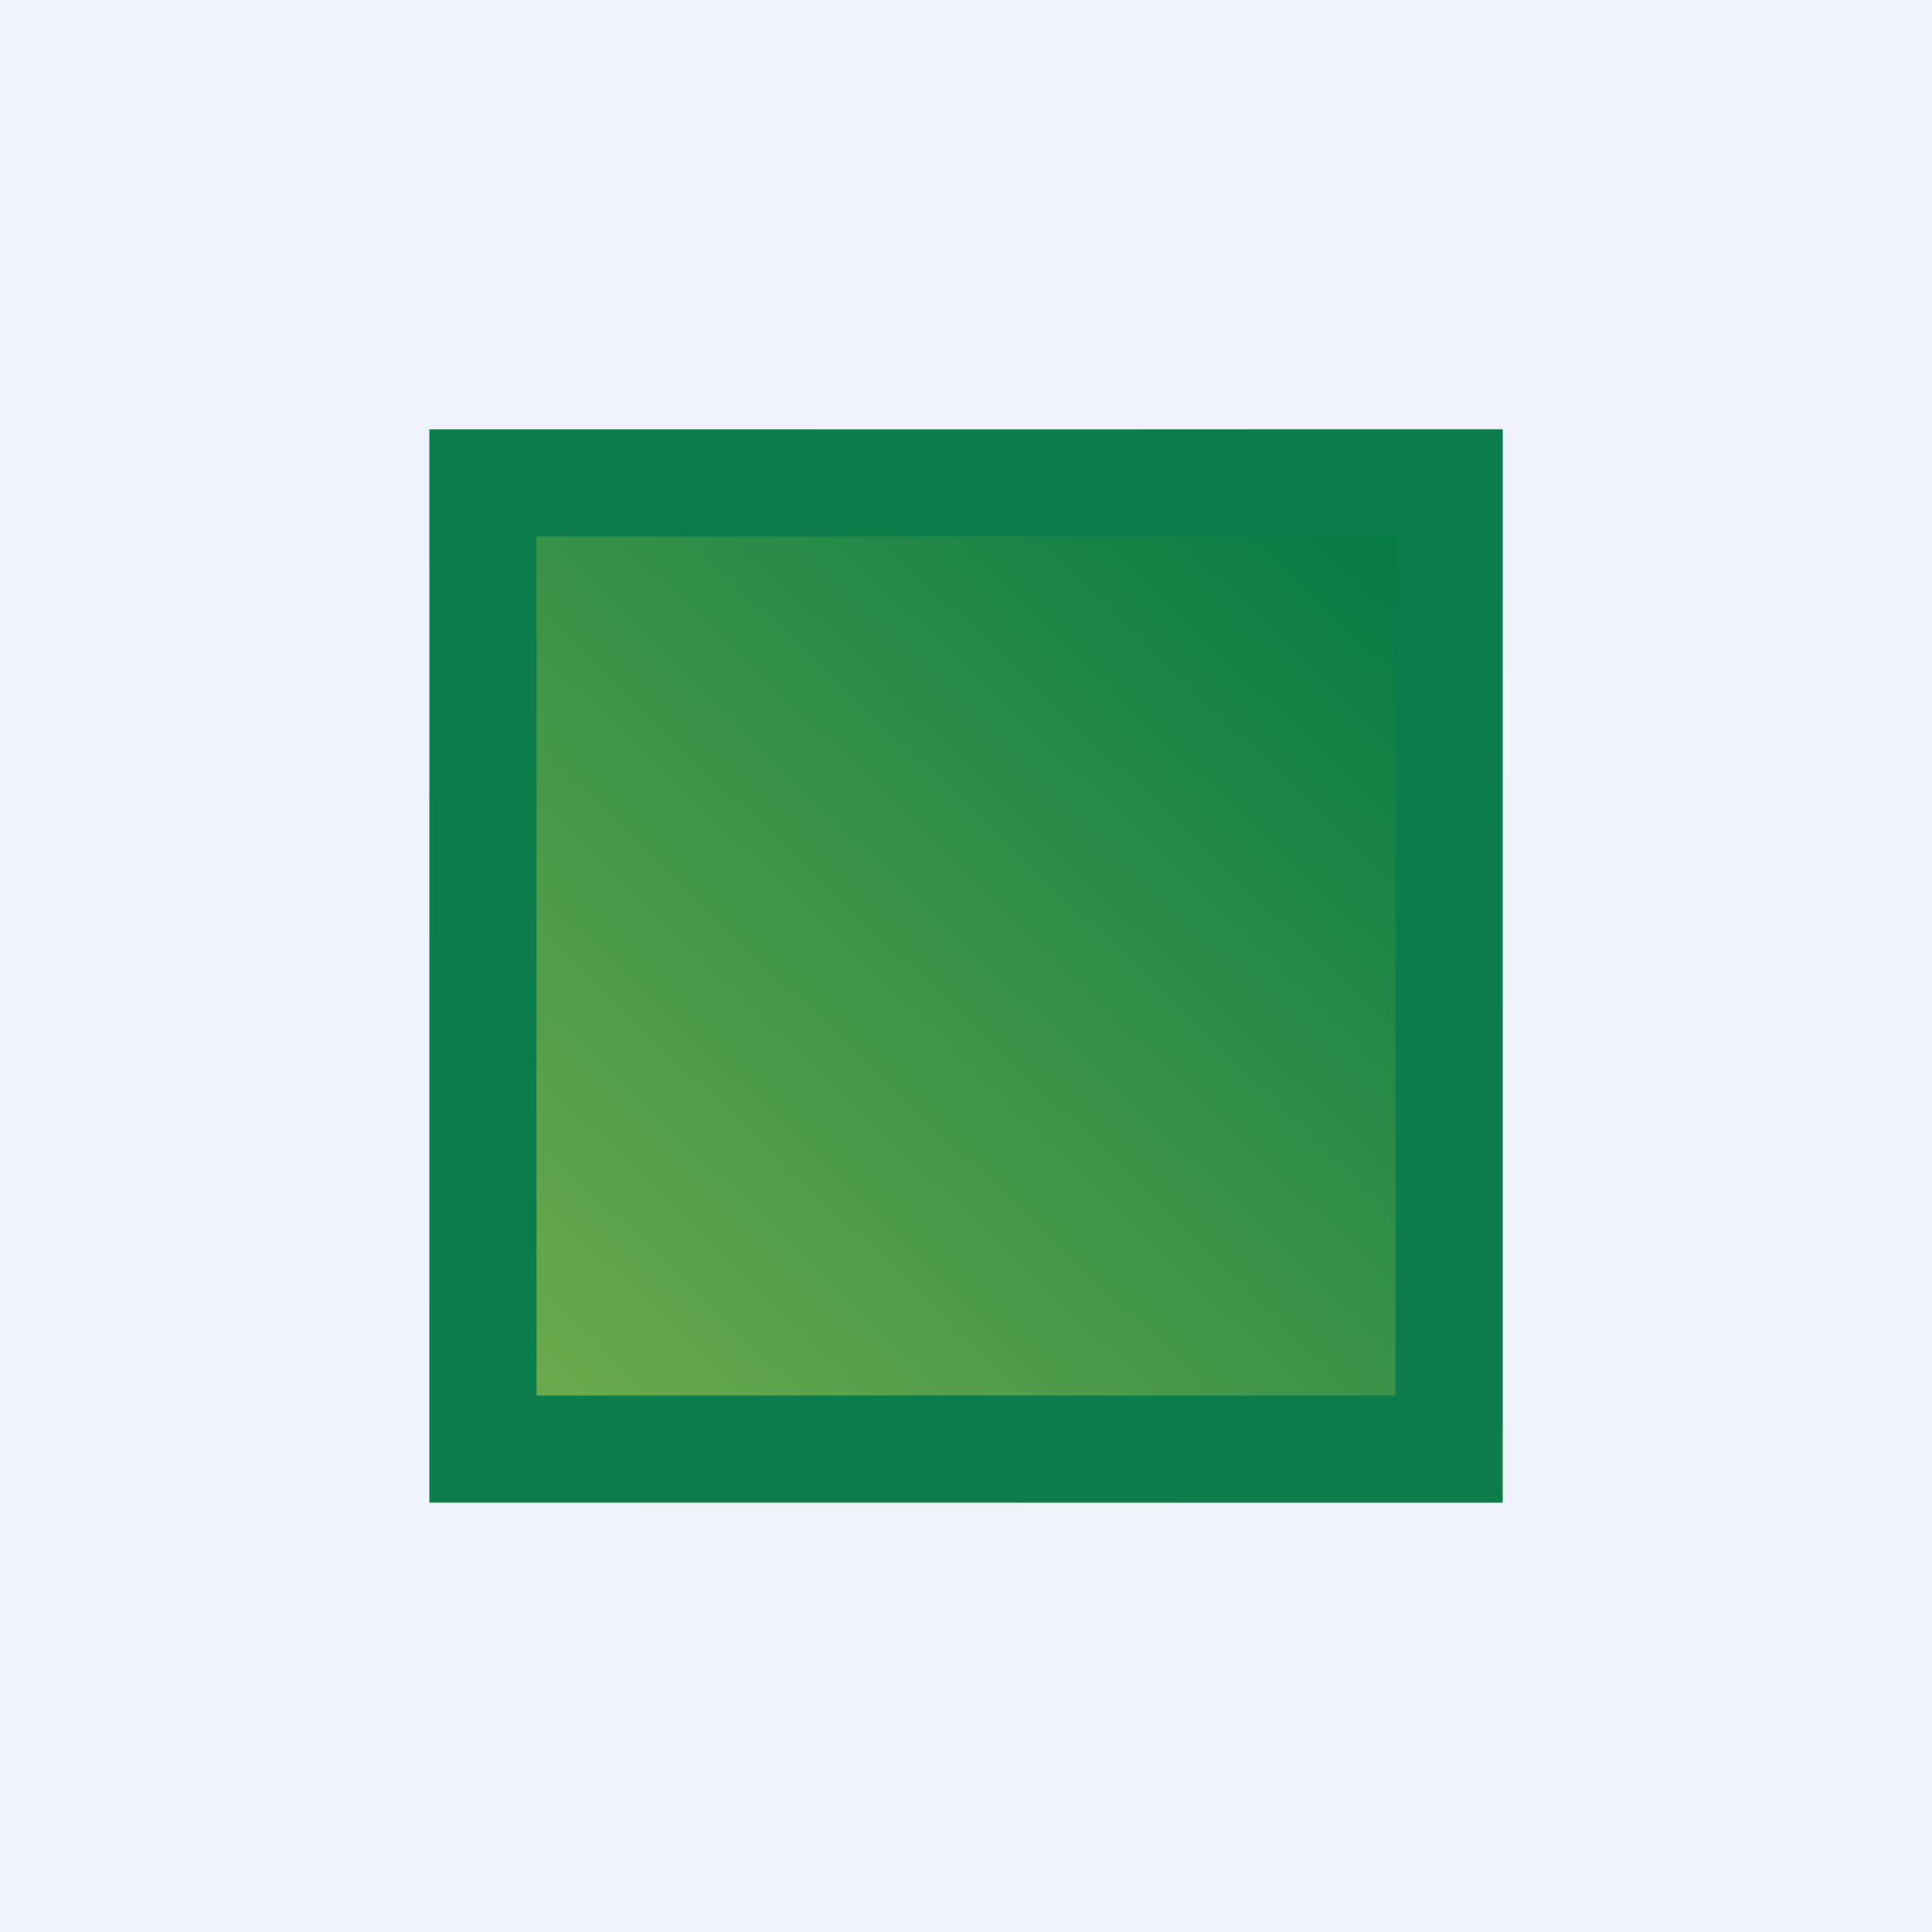
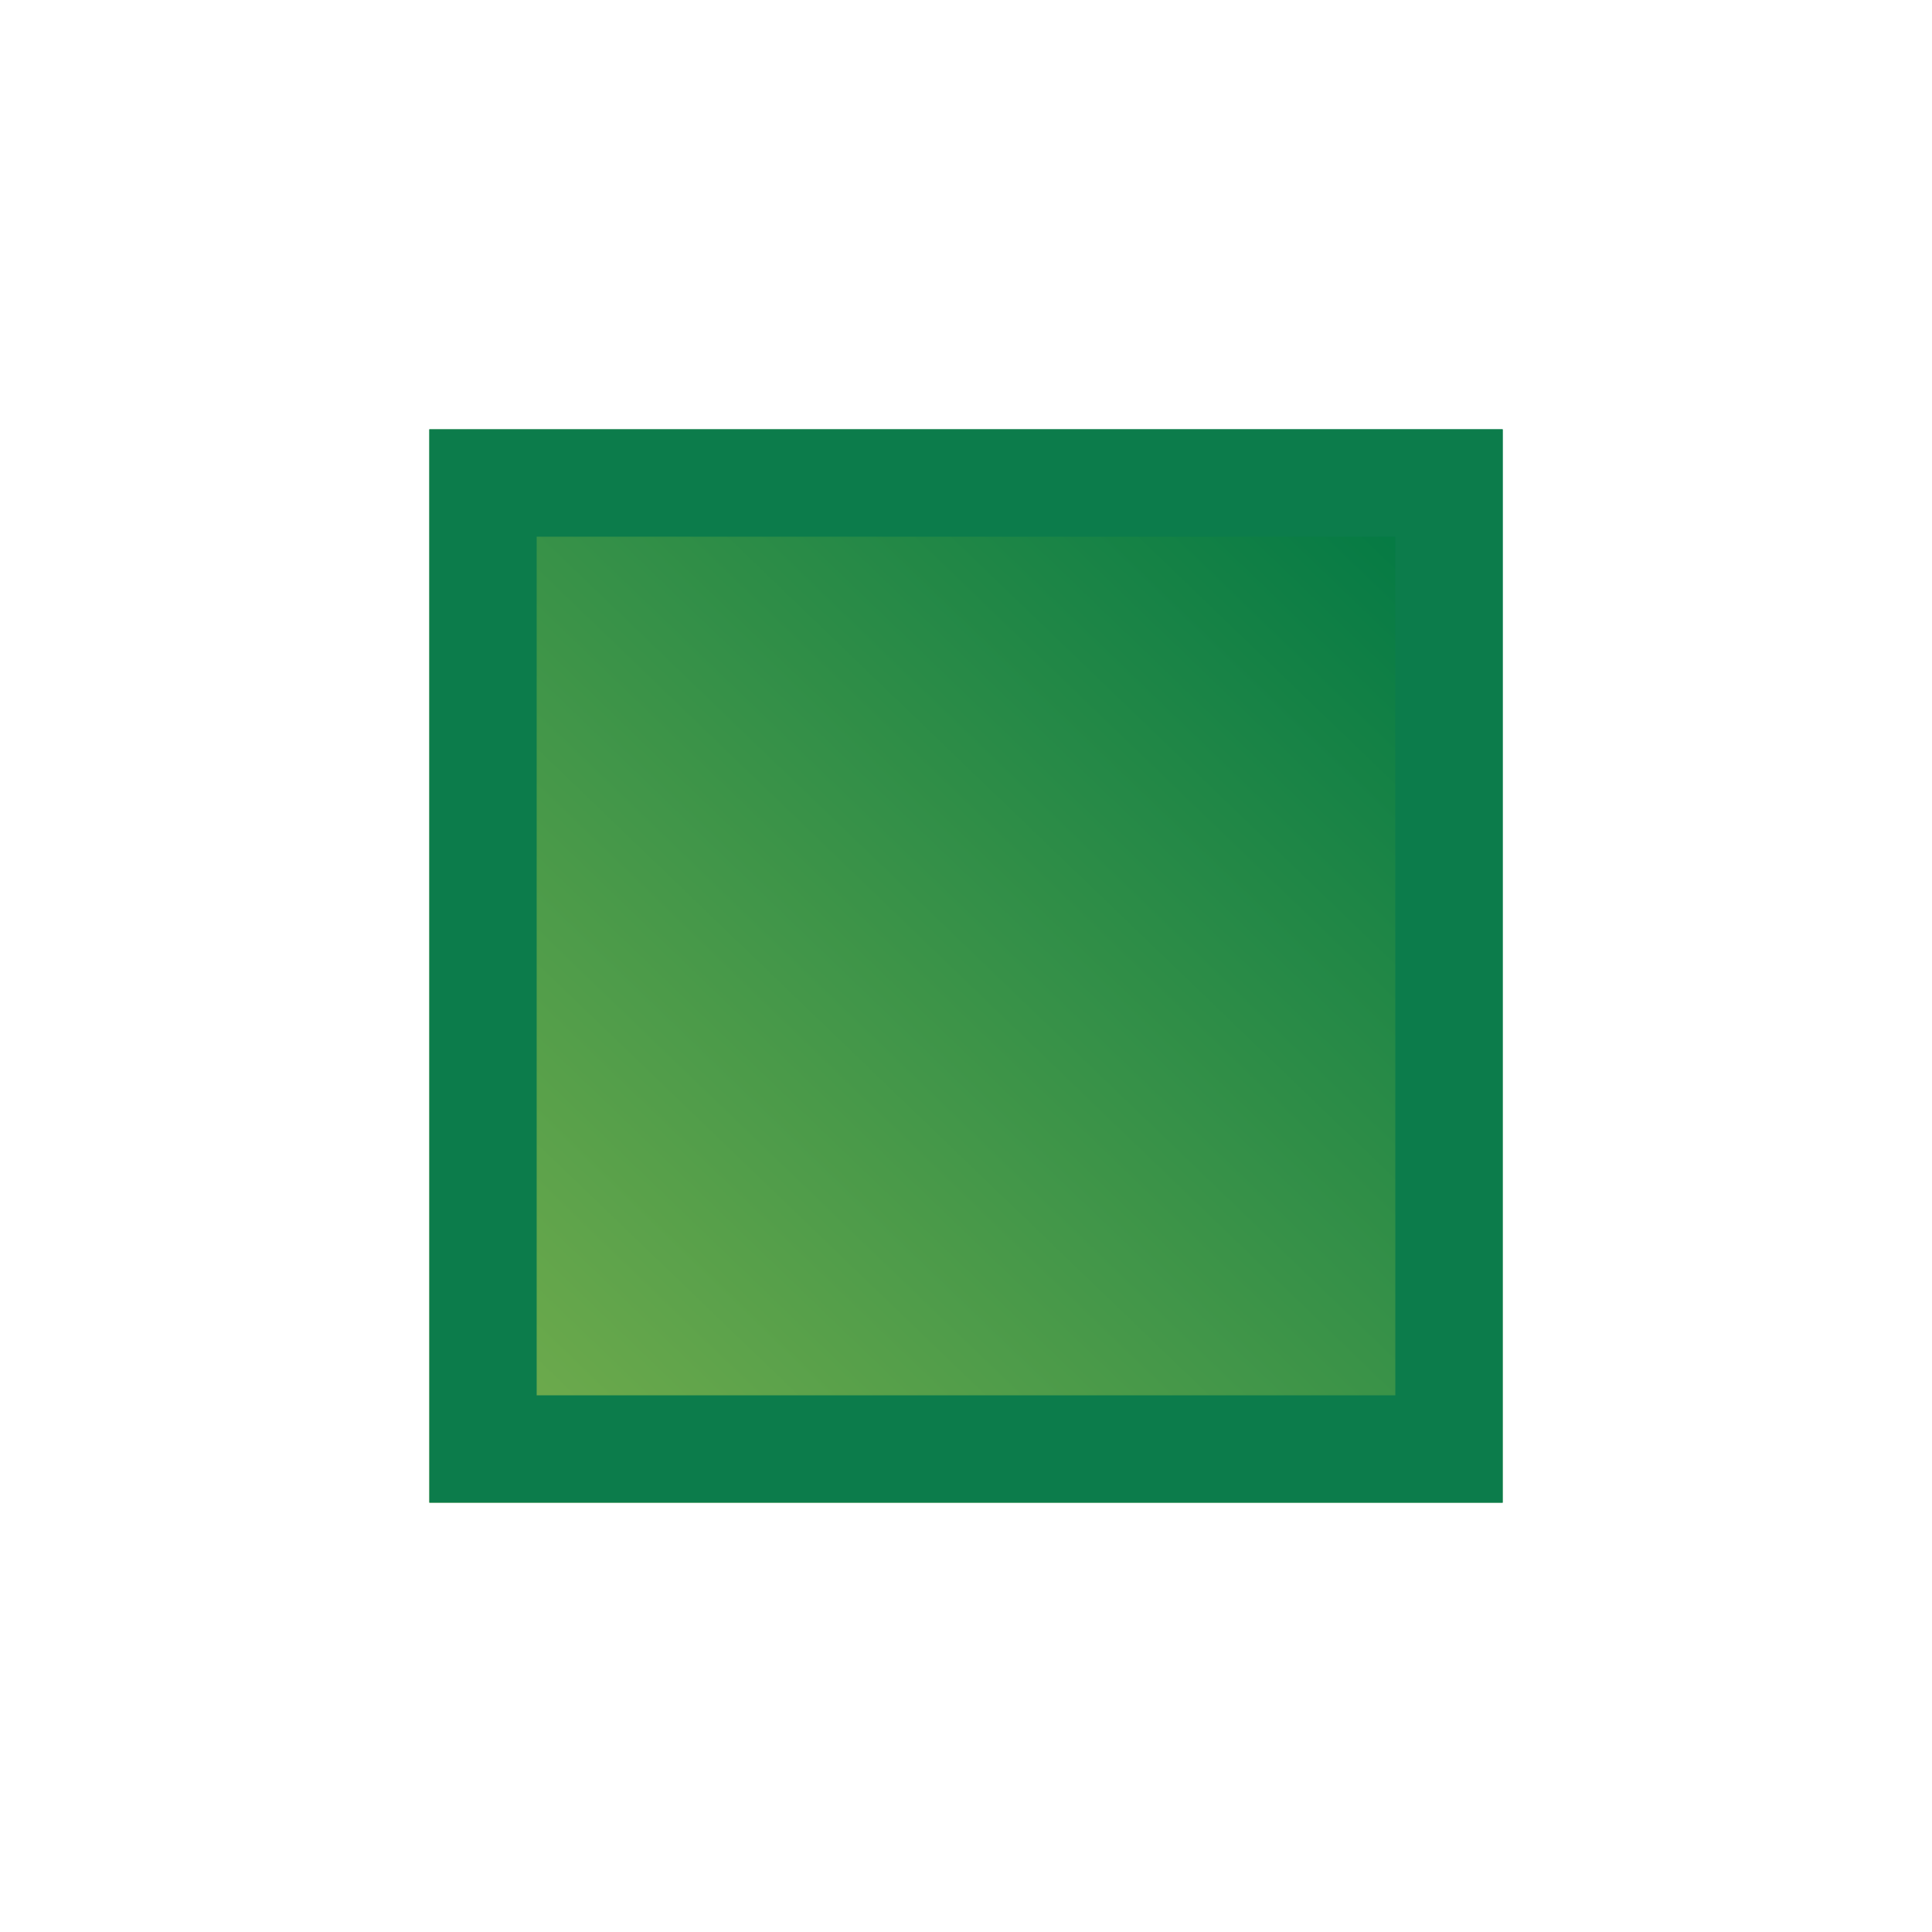
<svg xmlns="http://www.w3.org/2000/svg" width="18" height="18" viewBox="0 0 18 18">
-   <path fill="#F0F3FA" d="M0 0h18v18H0z" />
  <path fill="url(#a3eqv51vq)" d="M4 4h10v10H4z" />
  <path fill-rule="evenodd" d="M13 5H5v8h8V5ZM4 4v10h10V4H4Z" fill="#0C7C4B" />
  <defs>
    <linearGradient id="a3eqv51vq" x1="13.03" y1="4.49" x2="4.67" y2="13.18" gradientUnits="userSpaceOnUse">
      <stop stop-color="#027944" />
      <stop offset="1" stop-color="#6FAB4C" />
    </linearGradient>
  </defs>
</svg>